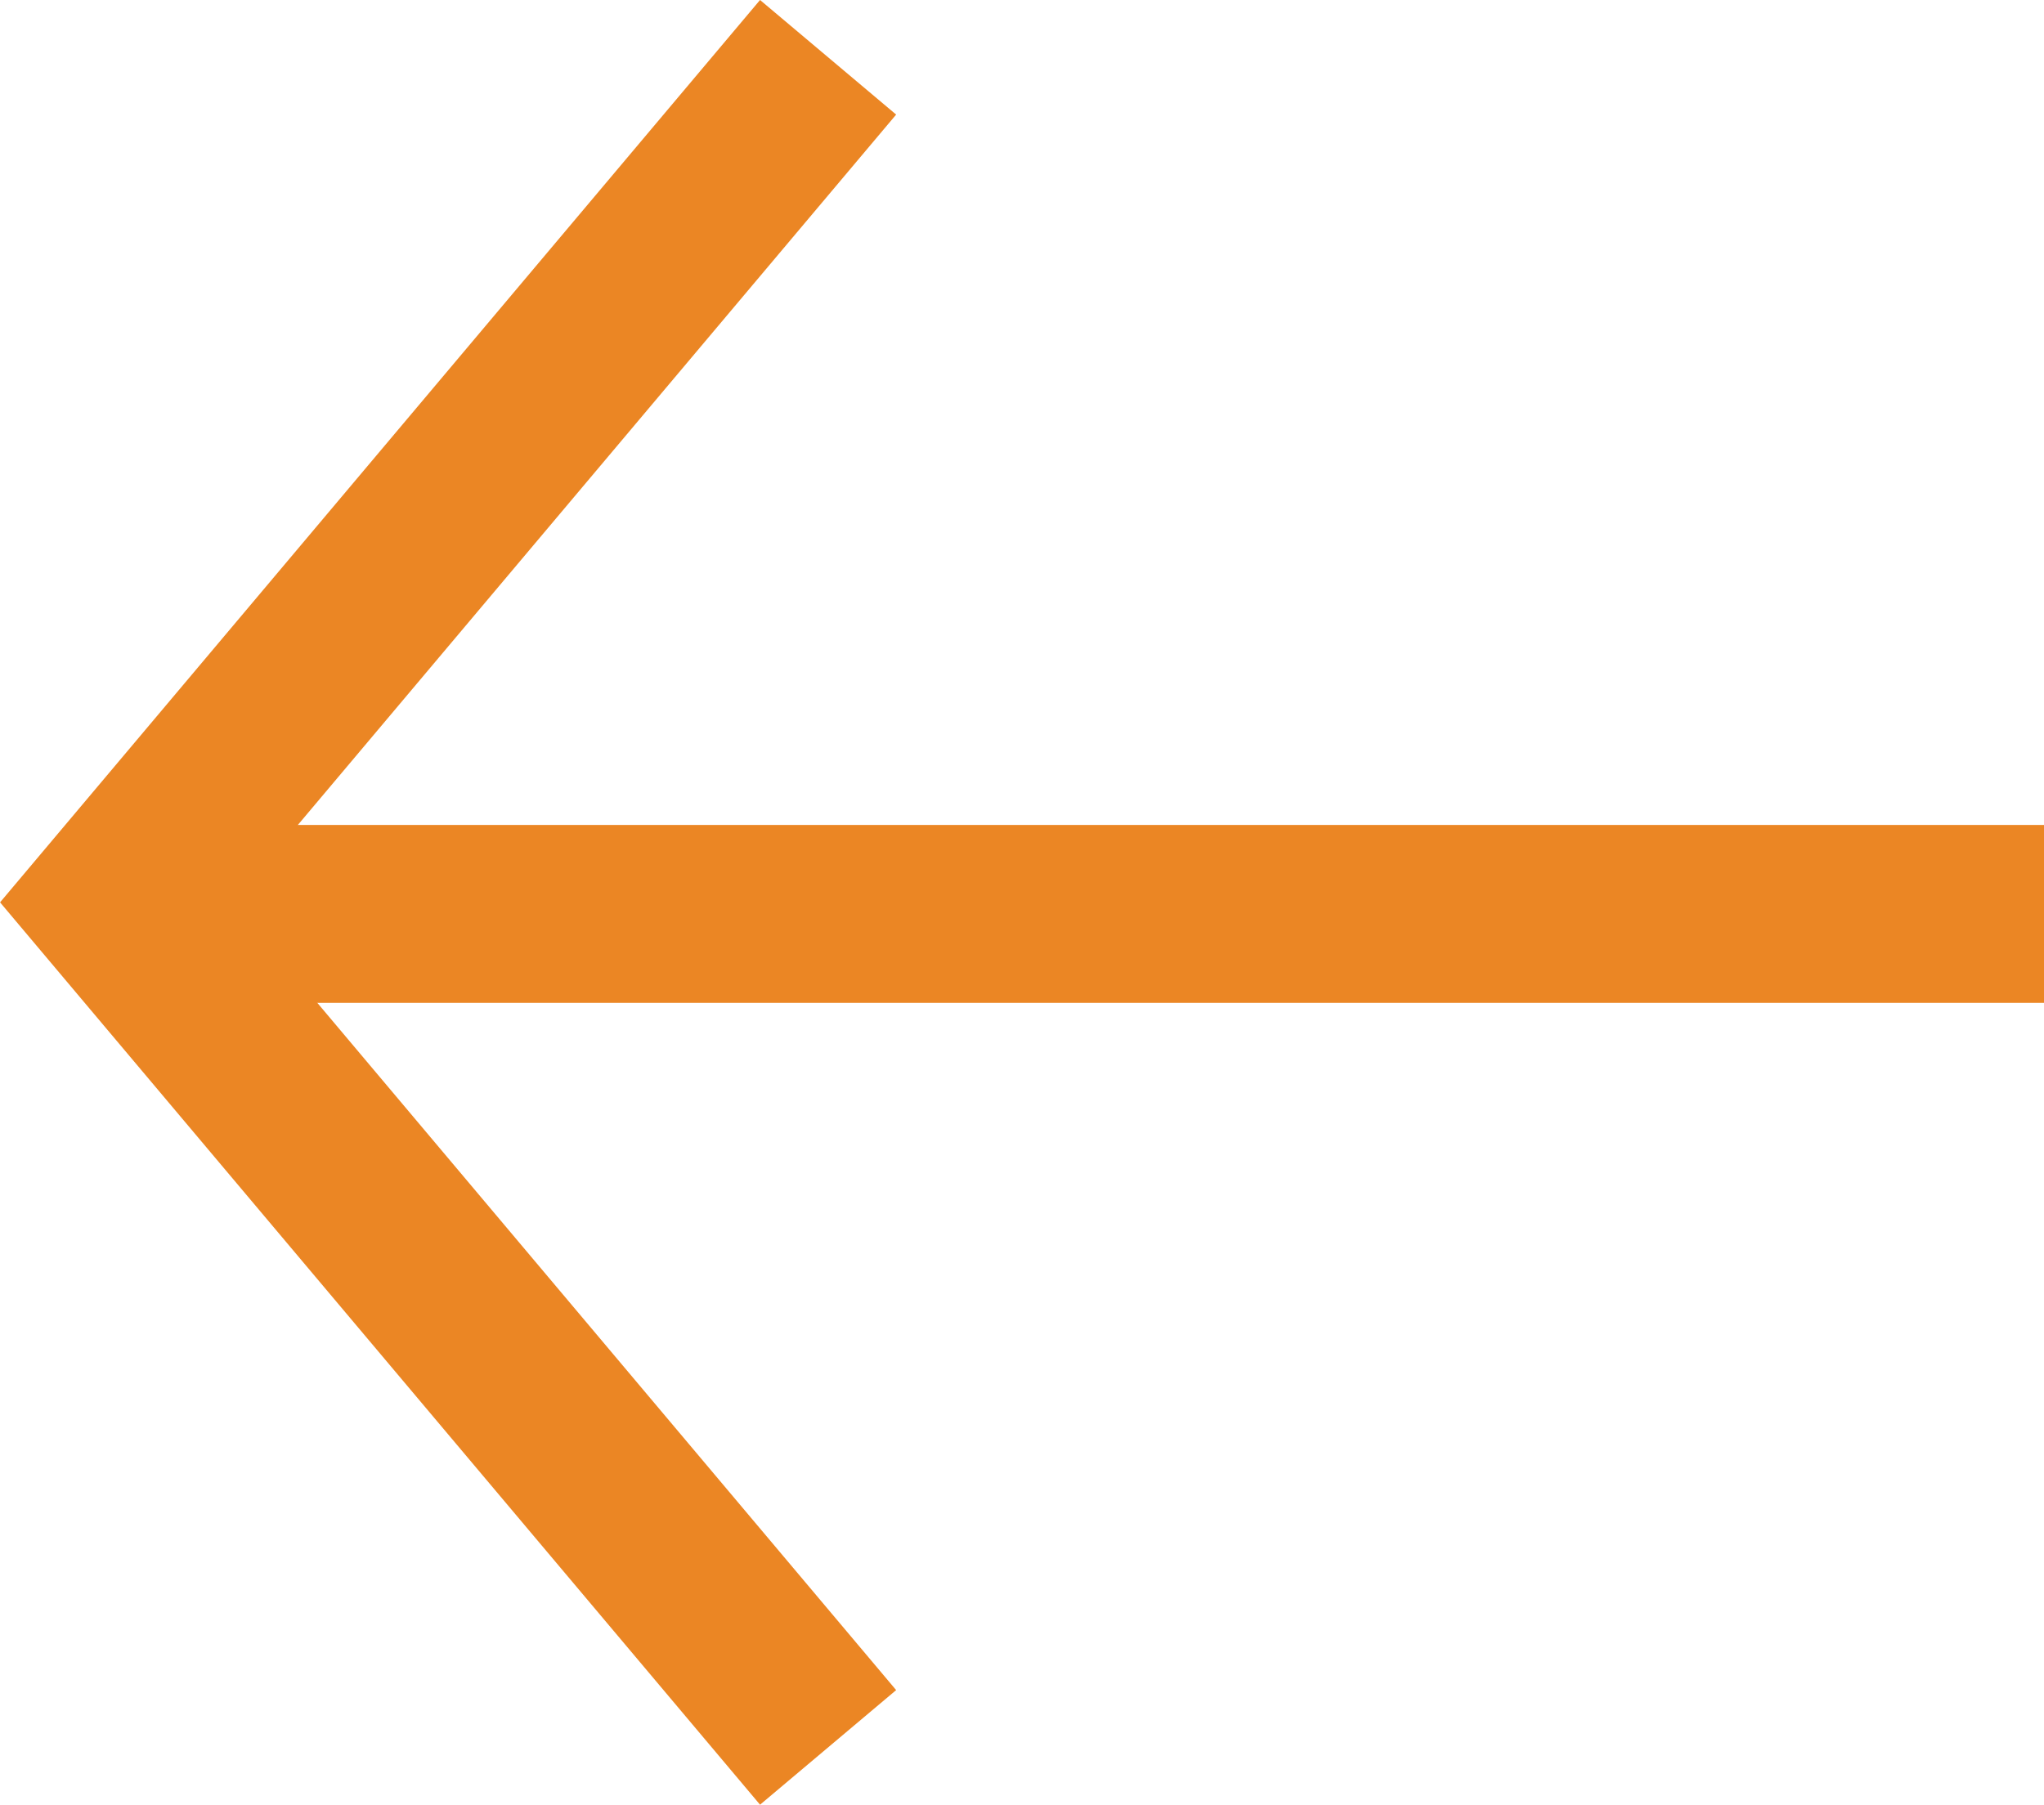
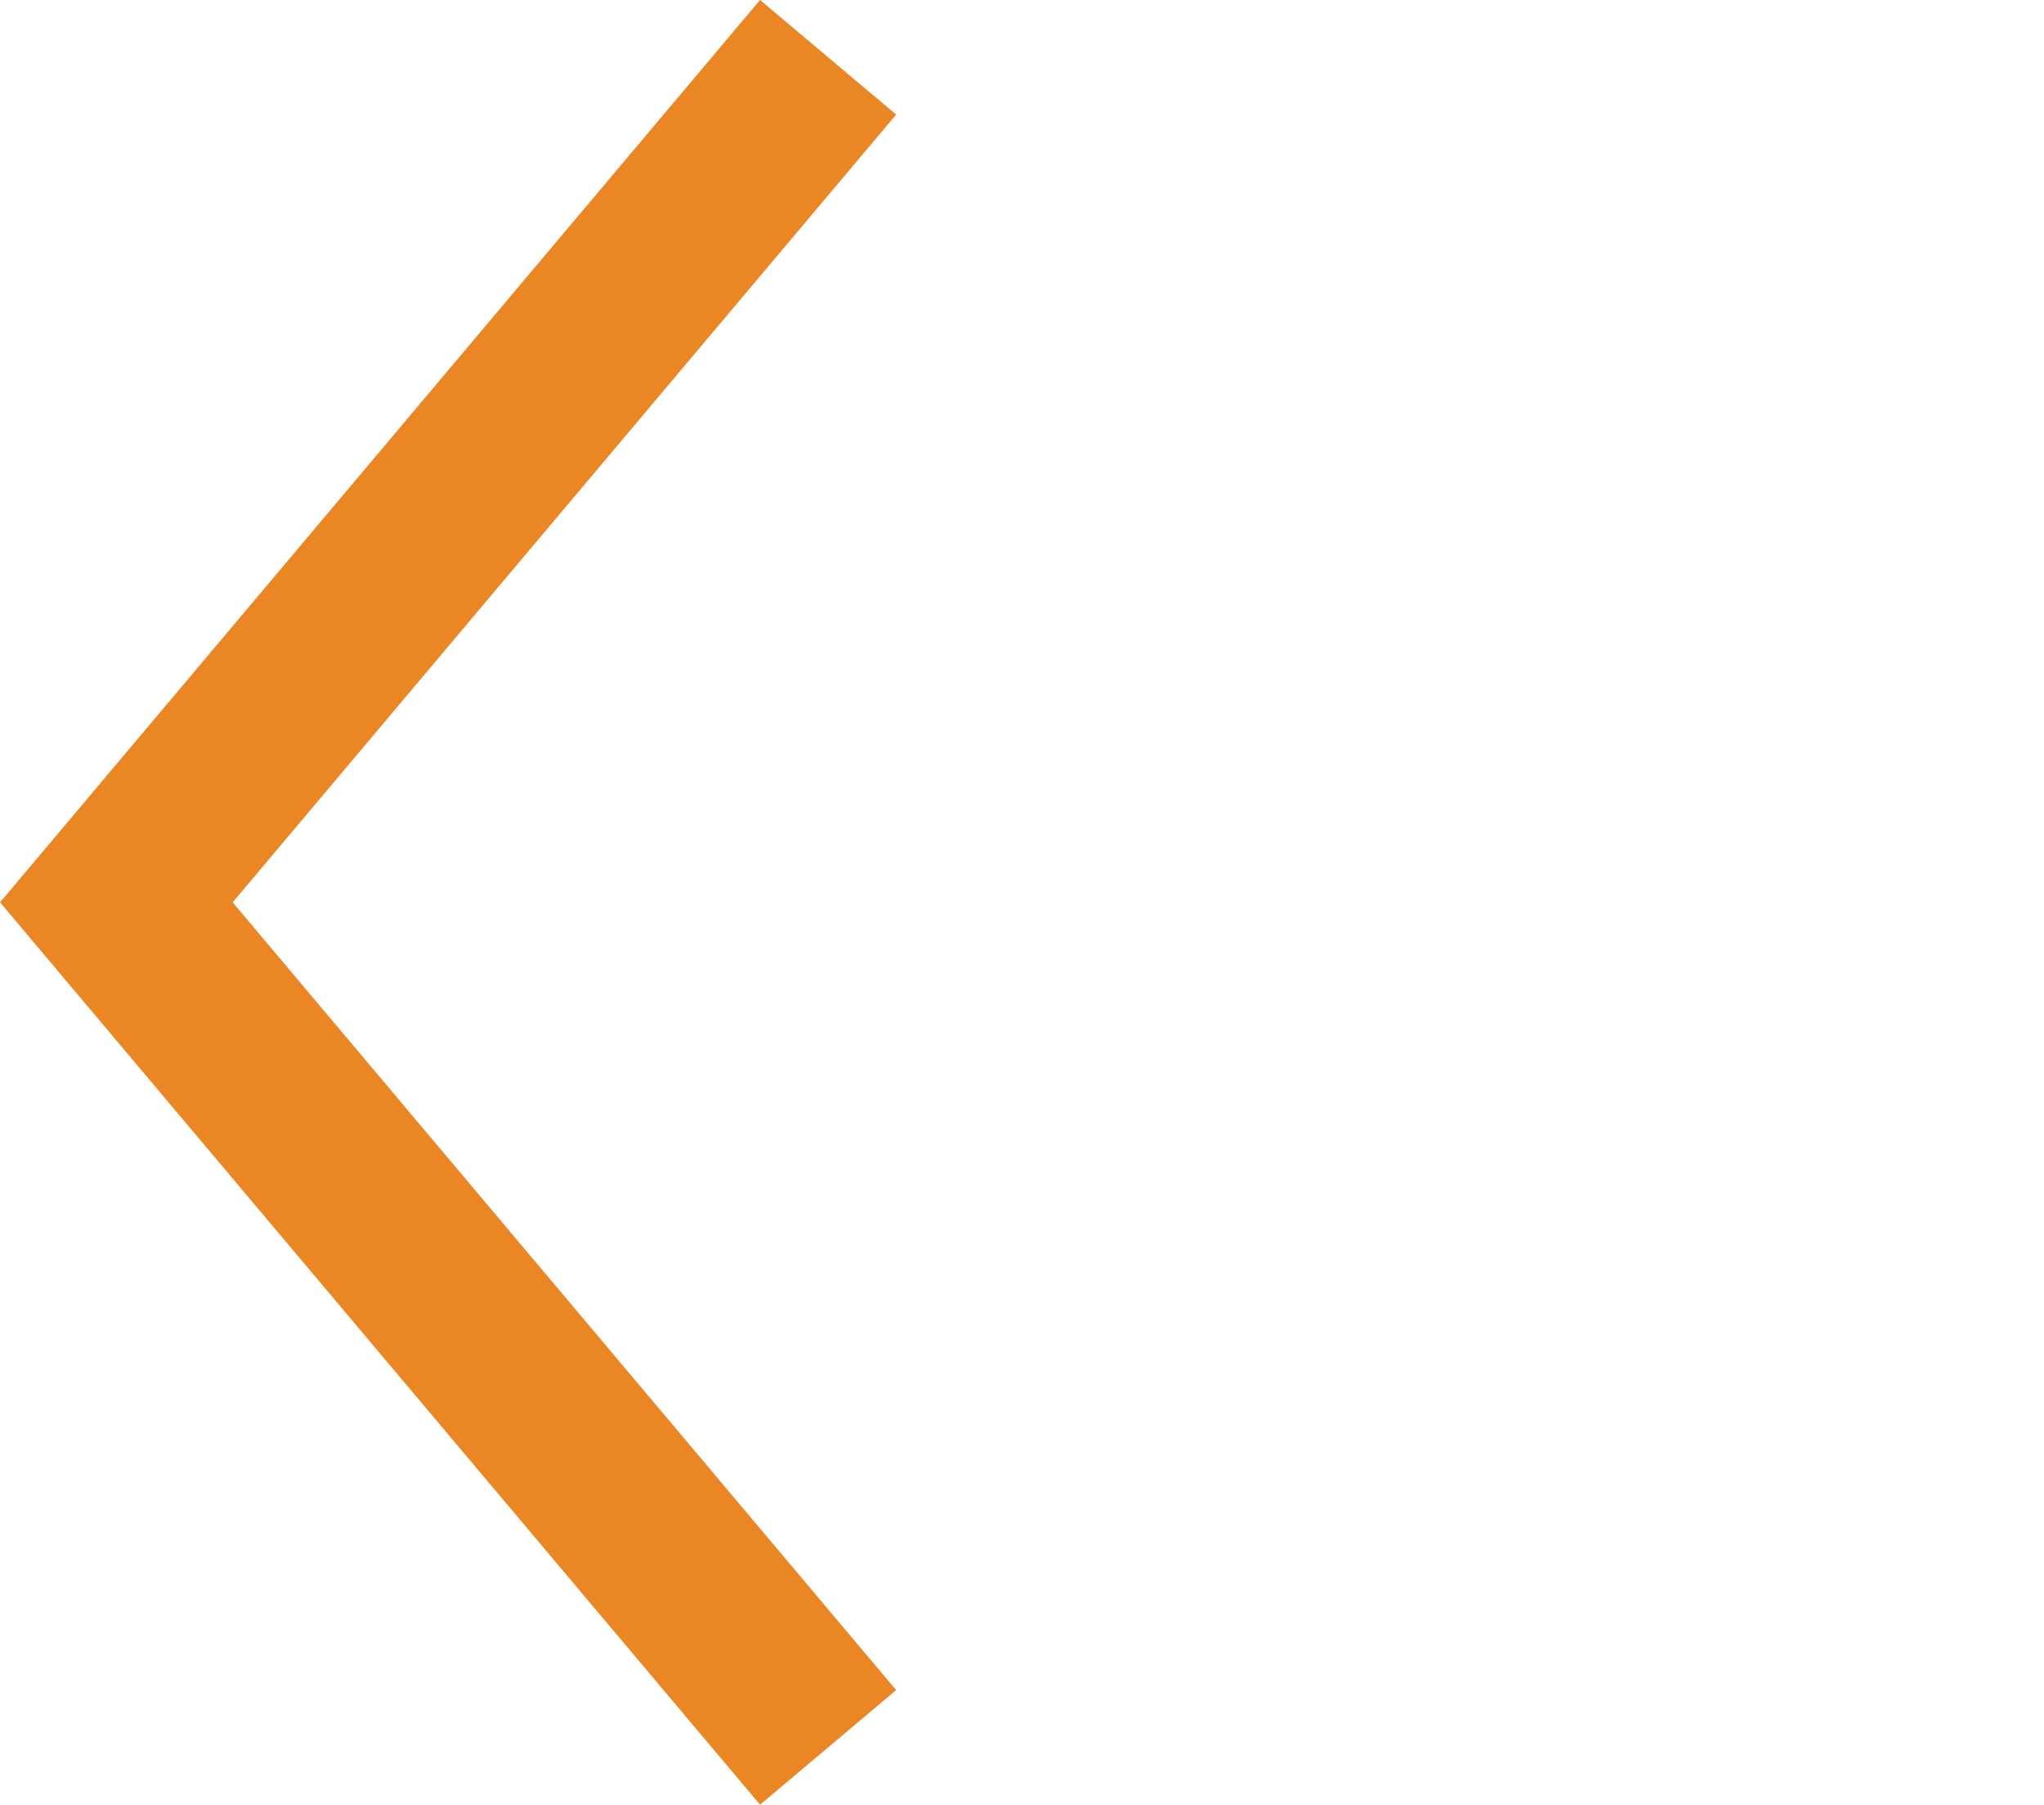
<svg xmlns="http://www.w3.org/2000/svg" width="22.975" height="20.288" viewBox="0 0 22.975 20.288">
  <g id="left-arrow" transform="translate(-0.692 0.644)">
-     <path id="Path_423" data-name="Path 423" d="M23.667,9.63h-22" fill="none" stroke="#eb8624" stroke-width="2" />
    <path id="Path_424" data-name="Path 424" d="M10,0,2,9.5,10,19" fill="none" stroke="#eb8624" stroke-width="2" />
  </g>
</svg>